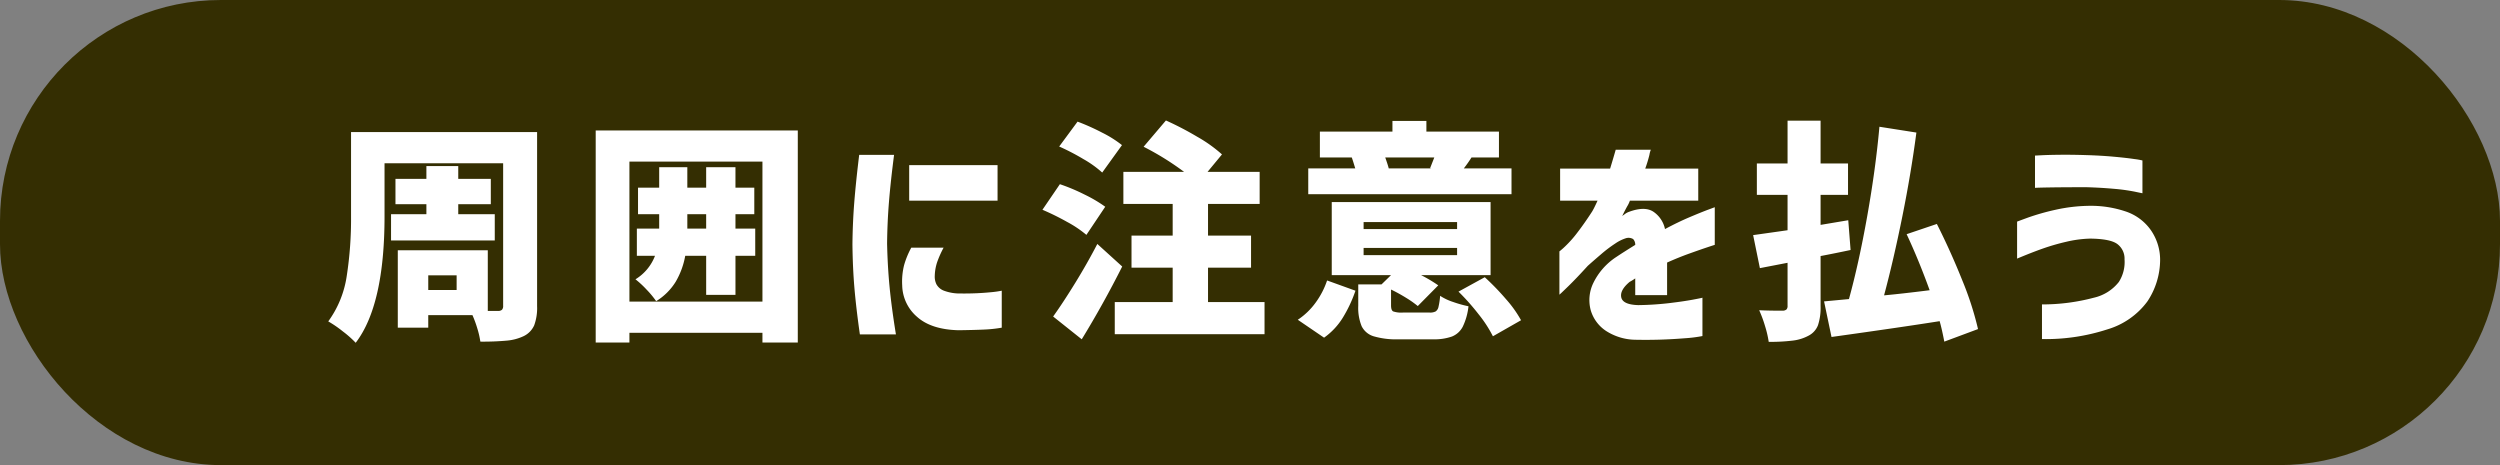
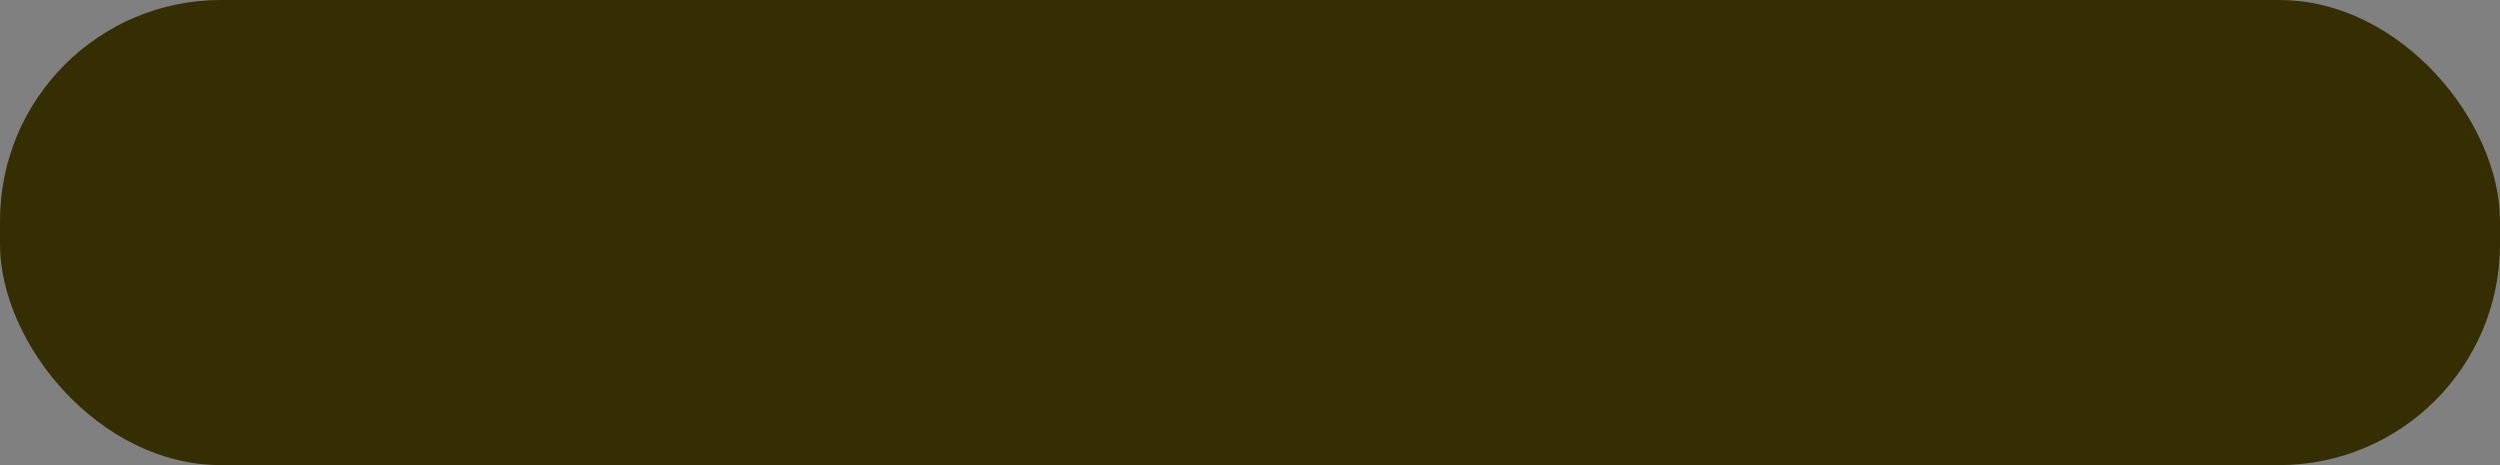
<svg xmlns="http://www.w3.org/2000/svg" width="430" height="80" viewBox="0 0 430 80">
  <rect x="0" y="0" width="430" height="80" fill="#808080" stroke="none" />
  <g id="グループ_108" data-name="グループ 108" transform="translate(631 -2286)">
    <rect id="長方形_833" data-name="長方形 833" width="430" height="80" rx="38" transform="translate(-631 2286)" fill="#342e02" />
-     <path id="パス_206" data-name="パス 206" d="M-122.62-2.36a8.682,8.682,0,0,1-.5,3.32A3.771,3.771,0,0,1-124.9,2.8a8.39,8.39,0,0,1-2.86.78,45.5,45.5,0,0,1-4.62.18,14.549,14.549,0,0,0-.5-2.2,19.426,19.426,0,0,0-.86-2.36h-7.6V1.36h-5.24V-11.96h15.48V-1.52h1.72a1.011,1.011,0,0,0,.72-.2.942.942,0,0,0,.2-.68V-26.92h-20.4v9.12q0,15.28-4.96,21.76a17.9,17.9,0,0,0-2.24-1.98,19.494,19.494,0,0,0-2.48-1.7,17.626,17.626,0,0,0,3.18-7.82,64.2,64.2,0,0,0,.74-10.26V-32.28h32Zm-25.12-15.8h6.08v-1.72h-5.32v-4.36h5.32v-2.2h5.48v2.2h5.6v4.36h-5.6v1.72h6.28v4.52h-17.84Zm11.28,13.04V-7.64h-4.88v2.52Zm23.92-27.44h34.76V3.92h-6.08V2.24h-22.88V3.92h-5.8Zm5.8,29.44h22.88V-27.2h-22.88ZM-85.1-11h-3.4v6.72h-5.04V-11h-3.6a13.558,13.558,0,0,1-1.64,4.46,10.18,10.18,0,0,1-3.36,3.34,15.644,15.644,0,0,0-1.64-1.98,16.7,16.7,0,0,0-1.92-1.78A8.121,8.121,0,0,0-102.34-11h-3.12v-4.68h3.84v-2.48h-3.64v-4.56h3.64v-3.52h4.84v3.52h3.24v-3.52h5.04v3.52h3.24v4.56H-88.5v2.48h3.4Zm-11.68-4.68h3.24v-2.48h-3.24Zm38.52,3.28h5.56a17.228,17.228,0,0,0-1.12,2.52,8.129,8.129,0,0,0-.4,2.32,2.965,2.965,0,0,0,.28,1.44A2.457,2.457,0,0,0-52.64-5a7.784,7.784,0,0,0,2.9.48,46.716,46.716,0,0,0,5.2-.22A16.43,16.43,0,0,0-42.7-5V1.36a22.806,22.806,0,0,1-2.94.32q-1.62.08-4.5.12-4.68-.12-7.12-2.3a7.323,7.323,0,0,1-2.56-5.38,11.635,11.635,0,0,1,.32-3.5A14.463,14.463,0,0,1-58.26-12.4Zm-8.96-15.96h6q-.6,4.64-.88,8.12t-.32,7.12q.08,3.84.42,7.4t1.1,8.24h-6.2q-.64-4.48-.94-8T-68.38-13q.04-3.76.32-7.26T-67.22-28.36Zm8.6,1.76h15.2v6.12h-15.2ZM2.5-3.04V2.48H-23.26V-3.04h9.96V-8.96h-7.08v-5.52h7.08v-5.44h-8.48v-5.52h10.44a47.794,47.794,0,0,0-6.96-4.32l3.84-4.52a53.661,53.661,0,0,1,5.38,2.8,24.216,24.216,0,0,1,4.26,3.04l-2.48,3H1.66v5.52H-7.22v5.44H.18v5.52h-7.4v5.92ZM-25.42-25.32a18.068,18.068,0,0,0-3.24-2.32,39.045,39.045,0,0,0-4.16-2.16l3.16-4.28a38.36,38.36,0,0,1,4.24,1.9,19.28,19.28,0,0,1,3.4,2.14ZM-28.14-14.6a19.078,19.078,0,0,0-3.3-2.22,43.261,43.261,0,0,0-4.26-2.1l3-4.4a32.851,32.851,0,0,1,4.28,1.8,23.589,23.589,0,0,1,3.52,2.08Zm6.16,5.44q-3.24,6.44-6.96,12.52L-33.86-.56q1.72-2.4,3.8-5.78t3.8-6.7ZM44.98-21.6H10.02v-4.44H18.1q-.48-1.6-.6-1.88H12.02v-4.44H24.5V-34.2h5.84v1.84H42.82v4.44H38.1a22.374,22.374,0,0,1-1.32,1.88h8.2ZM23.26-27.92q.48,1.36.6,1.88h7.32l-.2-.04.72-1.84ZM30.9-1.24a2.04,2.04,0,0,0,1.04-.2,1.272,1.272,0,0,0,.48-.78,12.078,12.078,0,0,0,.28-1.9,9.288,9.288,0,0,0,2.24,1.06,20.216,20.216,0,0,0,2.64.74,10.675,10.675,0,0,1-.98,3.5,3.6,3.6,0,0,1-1.86,1.7,9.066,9.066,0,0,1-3.28.48H25.58a13.729,13.729,0,0,1-4.32-.52A3.393,3.393,0,0,1,19.2,1.1a8.387,8.387,0,0,1-.58-3.5V-6.08h4l1.64-1.6H14.06V-20.24H41.38V-7.68H29.42a23.991,23.991,0,0,1,2.96,1.76L28.86-2.36a17.469,17.469,0,0,0-2.02-1.42A28.626,28.626,0,0,0,24.26-5.2v2.72q0,.84.36,1.04a4.285,4.285,0,0,0,1.68.2ZM19.54-16.8v1.2H35.62v-1.2Zm0,4.44v1.24H35.62v-1.24ZM40.38-7.32a44.376,44.376,0,0,1,3.64,3.76A20.159,20.159,0,0,1,46.62.08L41.78,2.84A21.323,21.323,0,0,0,39.34-.92a38.7,38.7,0,0,0-3.48-3.92ZM8.22,0a11.852,11.852,0,0,0,3.06-2.94,13.9,13.9,0,0,0,1.98-3.82L18.14-5a23.052,23.052,0,0,1-2.2,4.68,11.81,11.81,0,0,1-3.2,3.4ZM59.78-20.48H53.34V-26h8.6q.44-1.44.7-2.34l.26-.9h6.04a4.12,4.12,0,0,0-.24.88A22.83,22.83,0,0,1,67.98-26H77.1v5.52H65.34a4.982,4.982,0,0,1-.48,1q-.48.88-.84,1.64.04-.04.46-.34a2.472,2.472,0,0,1,.7-.38q2.68-1,4.18-.04a4.786,4.786,0,0,1,2.02,3q2.24-1.2,4.22-2.04t3.16-1.28l1.18-.44v6.48q-.04,0-1.24.4T75.6-11.4q-1.9.68-3.86,1.56v5.6H66.26V-7.12a4.356,4.356,0,0,1-.38.26,6.269,6.269,0,0,1-.58.34q-1.72,1.44-1.44,2.68t2.92,1.32a50.606,50.606,0,0,0,5.3-.34q2.5-.3,4.1-.6t1.64-.34V2.8a23.885,23.885,0,0,1-3.02.38,83.019,83.019,0,0,1-8.38.26,9.558,9.558,0,0,1-5.18-1.52A6.419,6.419,0,0,1,58.6-1.66a6.733,6.733,0,0,1,.42-4.6,11.189,11.189,0,0,1,3.92-4.5q.84-.56,1.66-1.08t1.66-1.04a1.392,1.392,0,0,0-.36-1,1.554,1.554,0,0,0-1.2-.16,7.029,7.029,0,0,0-1.9.94,22.82,22.82,0,0,0-2.38,1.8q-1.24,1.06-2.32,2.02-1.96,2.16-3.38,3.54t-1.5,1.42v-7.44a12.455,12.455,0,0,0,.98-.86,19.211,19.211,0,0,0,2.14-2.42q1.2-1.56,2.52-3.6.28-.48.58-1.12T59.78-20.48ZM103.3-12q-2.84.6-5.16,1.04v8.6A9.61,9.61,0,0,1,97.7.92a3.391,3.391,0,0,1-1.6,1.8,7.533,7.533,0,0,1-2.74.86,31.8,31.8,0,0,1-4.14.22,18.213,18.213,0,0,0-.64-2.74,20.925,20.925,0,0,0-1-2.7q1.6.08,4.08.08a1,1,0,0,0,.62-.22.861.861,0,0,0,.18-.62V-9.8l-4.76.92-1.16-5.68,4.24-.6,1.68-.24v-6.08H87.18v-5.4h5.28v-7.36h5.68v7.36h4.72v5.4H98.14v5.16l4.76-.8ZM119.42,3.76q-.4-2.12-.8-3.52-6.56,1.04-18.6,2.72L98.74-3.16l4.28-.4q1.72-6.24,3.16-14.36t2.08-15.28l6.36,1q-.92,7-2.42,14.44T109.06-4.2q2.72-.24,7.84-.88-1.88-5.2-3.96-9.64l5.2-1.76q2.36,4.68,4.34,9.62a54.255,54.255,0,0,1,2.74,8.46Zm15.6-26.44v-5.56l1.18-.06q1.18-.06,3.18-.08t4.52.06q2.56.08,4.74.28t3.5.4a11.512,11.512,0,0,1,1.36.24v5.64q-.04,0-1.36-.28a31.394,31.394,0,0,0-3.5-.48q-2.18-.2-4.74-.28-3.96,0-6.4.04T135.02-22.68Zm-3.08,12.16v-6.36q.08-.04,1.88-.7a40.487,40.487,0,0,1,4.64-1.32,28.189,28.189,0,0,1,6.04-.7,18.68,18.68,0,0,1,6.02.94,8.609,8.609,0,0,1,4.38,3.18,8.931,8.931,0,0,1,1.64,5.2,12.943,12.943,0,0,1-2.2,7.14,13.185,13.185,0,0,1-6.9,4.8,34.229,34.229,0,0,1-11.22,1.66V-2.64a34.386,34.386,0,0,0,8.94-1.16,7.6,7.6,0,0,0,4.28-2.7,6.355,6.355,0,0,0,.98-3.9,3.119,3.119,0,0,0-1.18-2.58q-1.18-.94-4.74-.98a19.976,19.976,0,0,0-4.08.54,37.658,37.658,0,0,0-4.08,1.18Q134.42-11.56,131.94-10.52Z" transform="translate(-416 2341)" fill="#fff" />
  </g>
</svg>